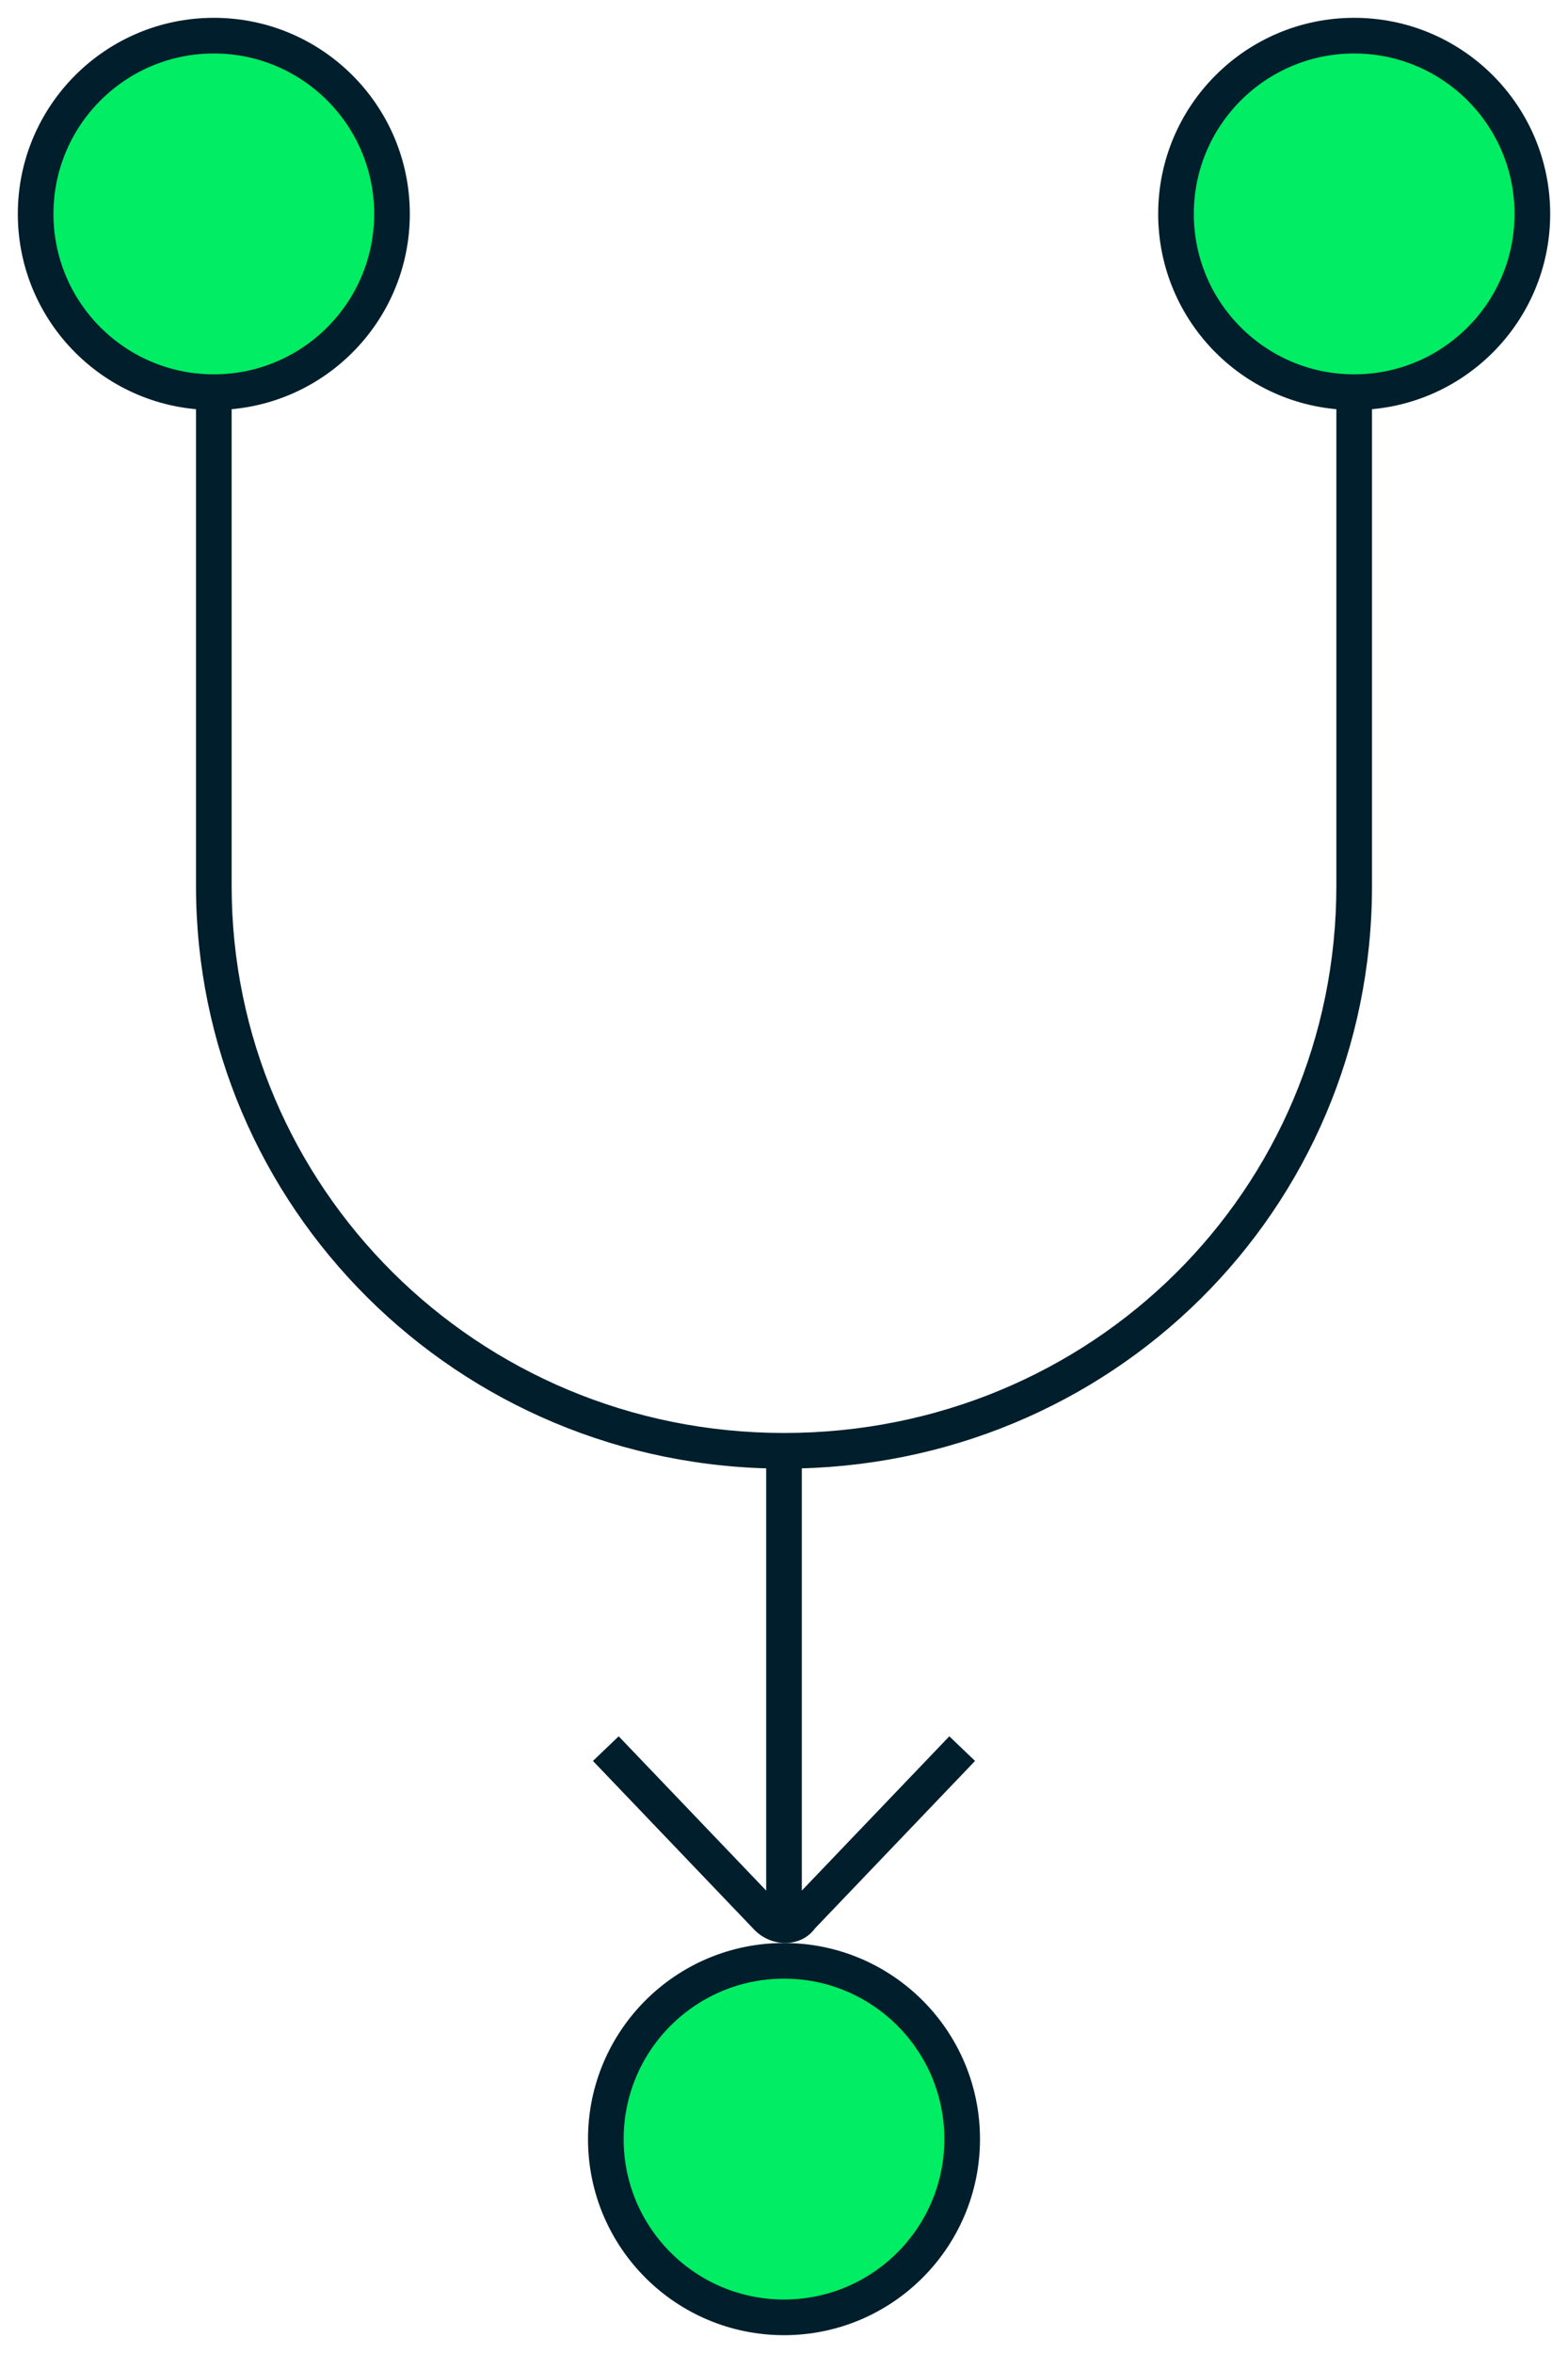
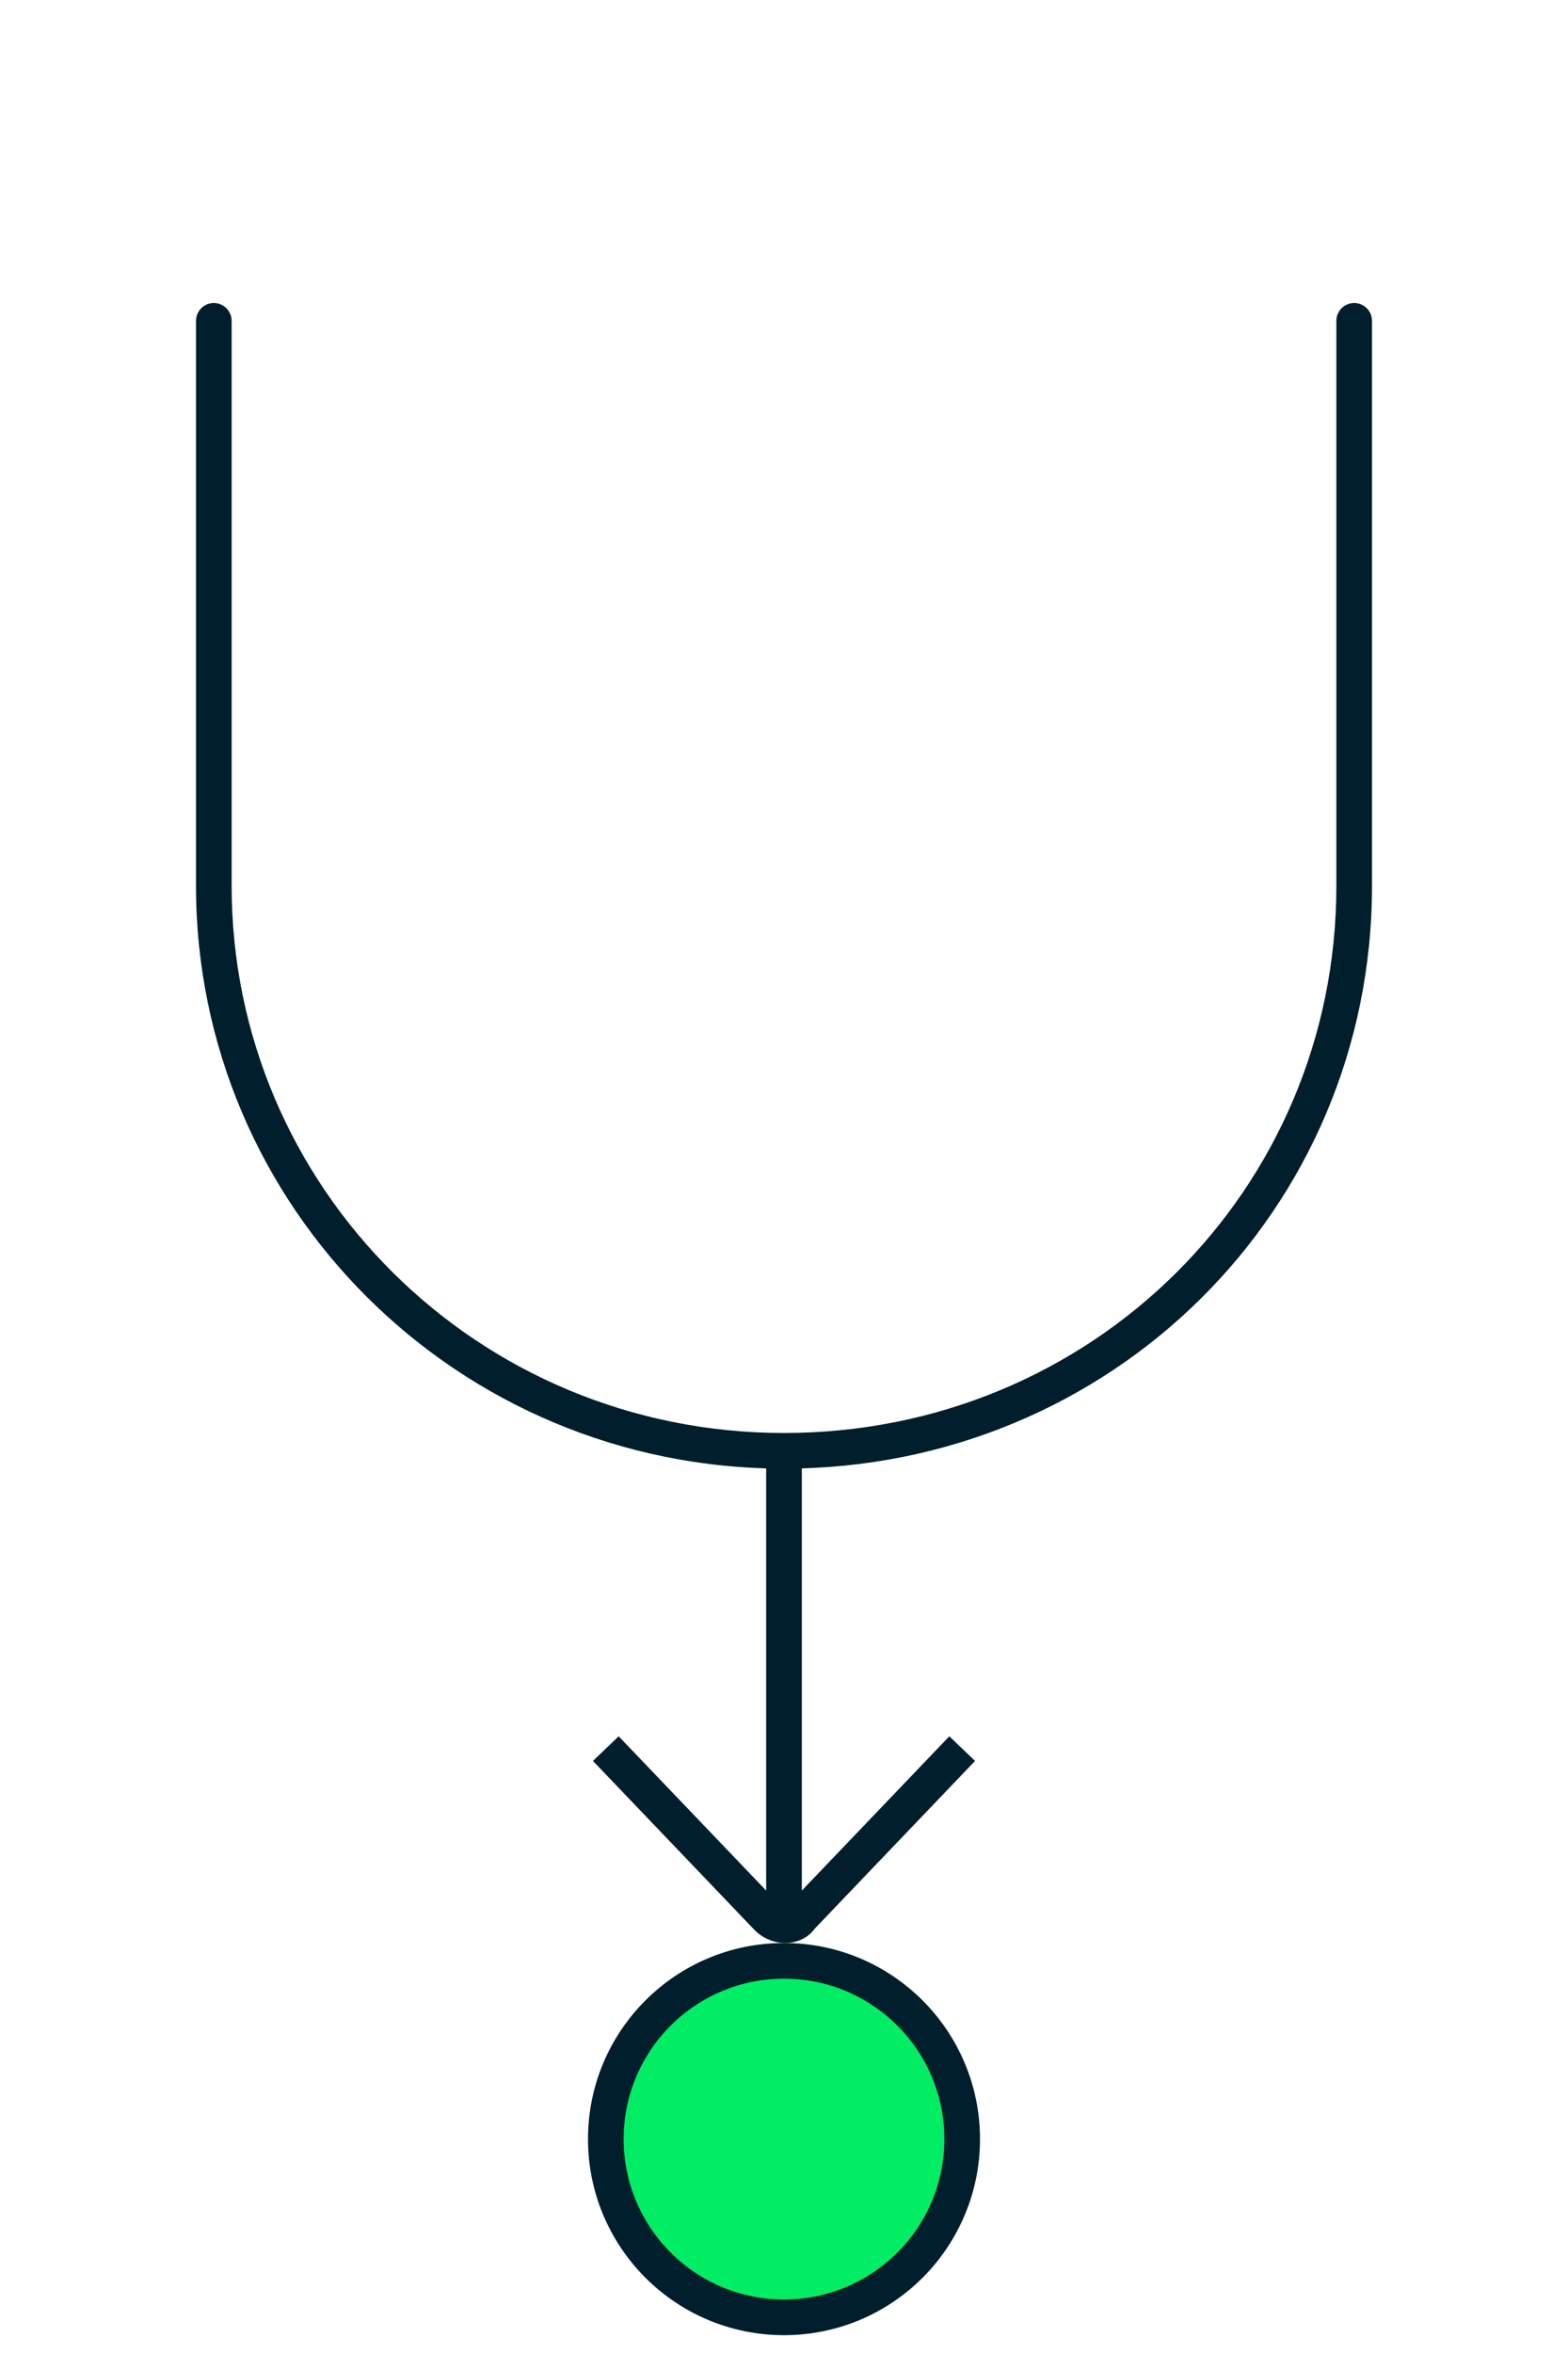
<svg xmlns="http://www.w3.org/2000/svg" width="44" height="66" viewBox="0 0 44 66" fill="none">
  <path d="M21.519 53.774L21.881 53.428L21.519 53.774ZM22.481 53.774L22.119 53.428L22.086 53.464L22.059 53.505L22.481 53.774ZM21.5 53.999C21.5 54.275 21.724 54.499 22 54.499C22.276 54.499 22.5 54.275 22.5 53.999H21.5ZM6.5 9C6.5 8.724 6.276 8.5 6 8.5C5.724 8.5 5.5 8.724 5.5 9H6.5ZM38.5 9C38.5 8.724 38.276 8.5 38 8.5C37.724 8.5 37.5 8.724 37.5 9H38.5ZM16.639 49.393L21.158 54.119L21.881 53.428L17.361 48.702L16.639 49.393ZM21.158 54.119C21.397 54.37 21.721 54.5 22.036 54.5C22.352 54.5 22.697 54.365 22.902 54.042L22.059 53.505C22.072 53.484 22.081 53.5 22.036 53.5C21.991 53.5 21.93 53.48 21.881 53.428L21.158 54.119ZM22.842 54.119L27.361 49.393L26.639 48.702L22.119 53.428L22.842 54.119ZM22.5 53.999V40.694H21.5V53.999H22.5ZM5.5 9V24.847H6.5V9H5.5ZM5.5 24.847C5.5 33.842 12.826 41.194 22 41.194V40.194C13.374 40.194 6.5 33.285 6.5 24.847H5.5ZM22 41.194C31.172 41.194 38.5 33.943 38.5 24.847H37.5C37.5 33.382 30.628 40.194 22 40.194V41.194ZM38.5 24.847V9H37.5V24.847H38.5Z" fill="#001E2B" />
-   <path d="M38 11C40.761 11 43 8.761 43 6C43 3.239 40.761 1 38 1C35.239 1 33 3.239 33 6C33 8.761 35.239 11 38 11Z" fill="#00ED64" stroke="#001E2B" stroke-miterlimit="10" />
-   <path d="M6 11C8.761 11 11 8.761 11 6C11 3.239 8.761 1 6 1C3.239 1 1 3.239 1 6C1 8.761 3.239 11 6 11Z" fill="#00ED64" stroke="#001E2B" stroke-miterlimit="10" />
  <path d="M22 65C24.761 65 27 62.761 27 60C27 57.239 24.761 55 22 55C19.239 55 17 57.239 17 60C17 62.761 19.239 65 22 65Z" fill="#00ED64" stroke="#001E2B" stroke-miterlimit="10" />
</svg>